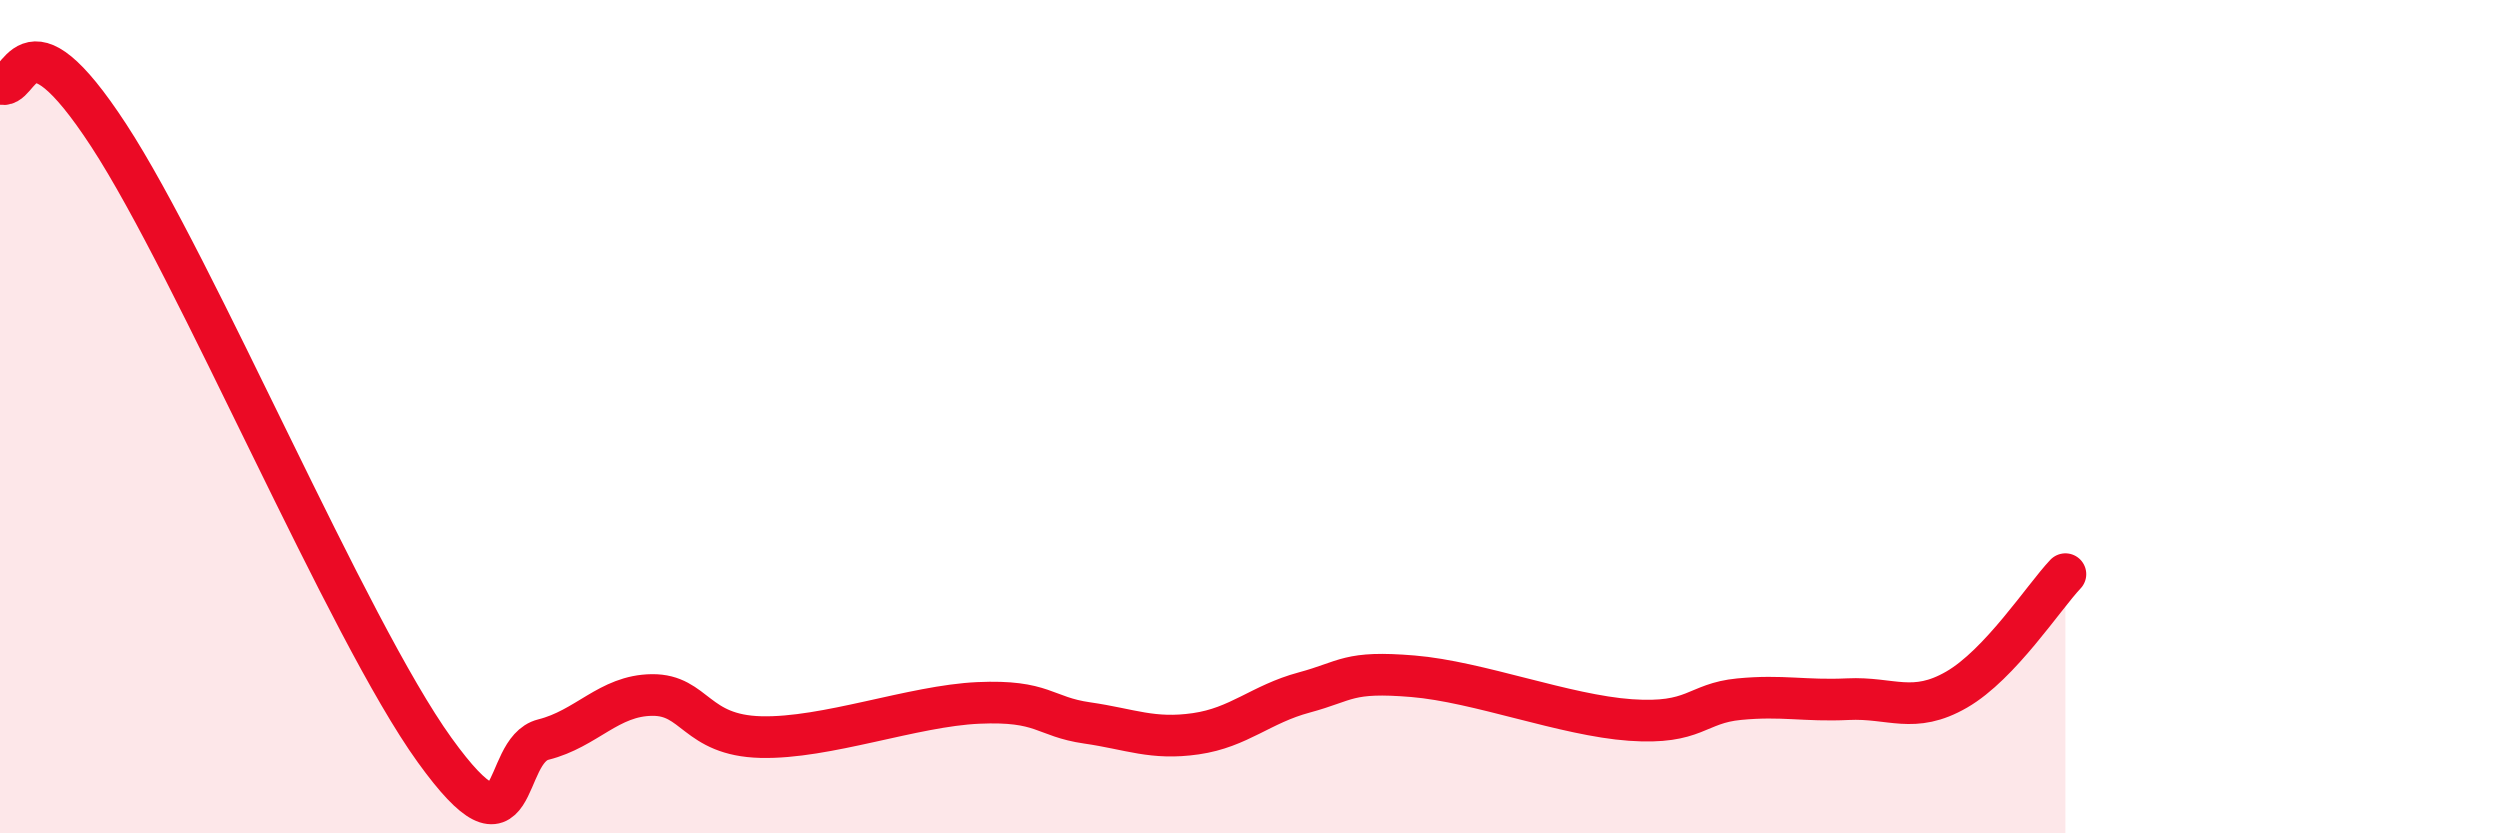
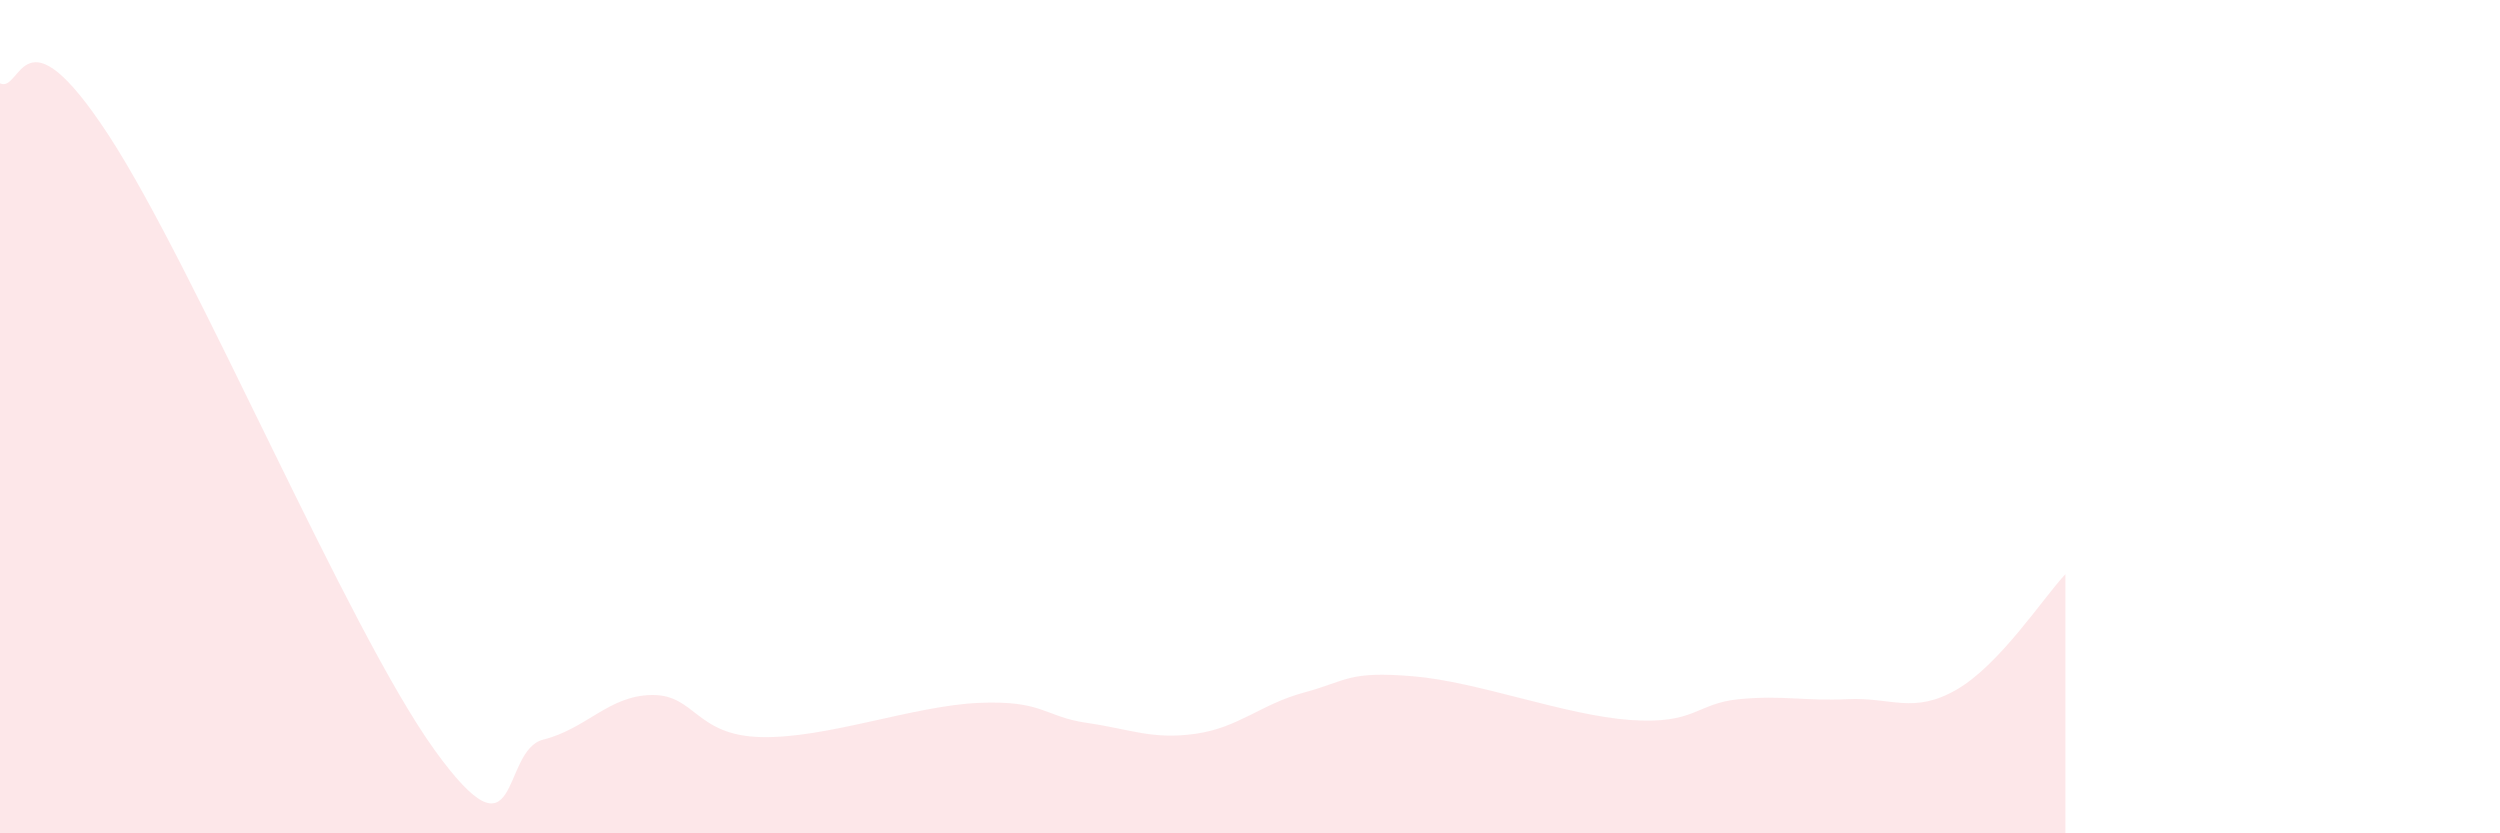
<svg xmlns="http://www.w3.org/2000/svg" width="60" height="20" viewBox="0 0 60 20">
  <path d="M 0,2 C 0.52,2.25 0.52,0.05 2.61,3.25 C 4.7,6.45 8.34,15.1 10.43,18 C 12.52,20.9 12,18.01 13.04,17.75 C 14.08,17.49 14.61,16.69 15.65,16.68 C 16.69,16.67 16.69,17.65 18.26,17.69 C 19.83,17.73 21.91,16.94 23.48,16.87 C 25.05,16.8 25.05,17.2 26.09,17.35 C 27.13,17.5 27.66,17.76 28.7,17.61 C 29.74,17.46 30.26,16.9 31.3,16.62 C 32.34,16.34 32.34,16.1 33.91,16.23 C 35.48,16.36 37.56,17.17 39.13,17.28 C 40.7,17.39 40.7,16.88 41.74,16.78 C 42.78,16.68 43.31,16.83 44.35,16.78 C 45.39,16.73 45.92,17.15 46.96,16.55 C 48,15.95 49.05,14.33 49.57,13.78L49.57 20L0 20Z" fill="#EB0A25" opacity="0.1" stroke-linecap="round" stroke-linejoin="round" />
-   <path d="M 0,2 C 0.52,2.25 0.52,0.05 2.61,3.25 C 4.7,6.45 8.34,15.1 10.43,18 C 12.52,20.9 12,18.01 13.04,17.75 C 14.08,17.49 14.61,16.69 15.65,16.68 C 16.69,16.67 16.69,17.65 18.26,17.69 C 19.83,17.73 21.91,16.94 23.48,16.87 C 25.05,16.8 25.05,17.2 26.09,17.35 C 27.13,17.5 27.66,17.76 28.7,17.61 C 29.74,17.46 30.26,16.9 31.3,16.62 C 32.34,16.34 32.34,16.1 33.91,16.23 C 35.48,16.36 37.56,17.17 39.13,17.28 C 40.7,17.39 40.7,16.88 41.74,16.78 C 42.78,16.68 43.31,16.83 44.35,16.78 C 45.39,16.73 45.92,17.15 46.96,16.55 C 48,15.95 49.05,14.33 49.57,13.78" stroke="#EB0A25" stroke-width="1" fill="none" stroke-linecap="round" stroke-linejoin="round" />
</svg>